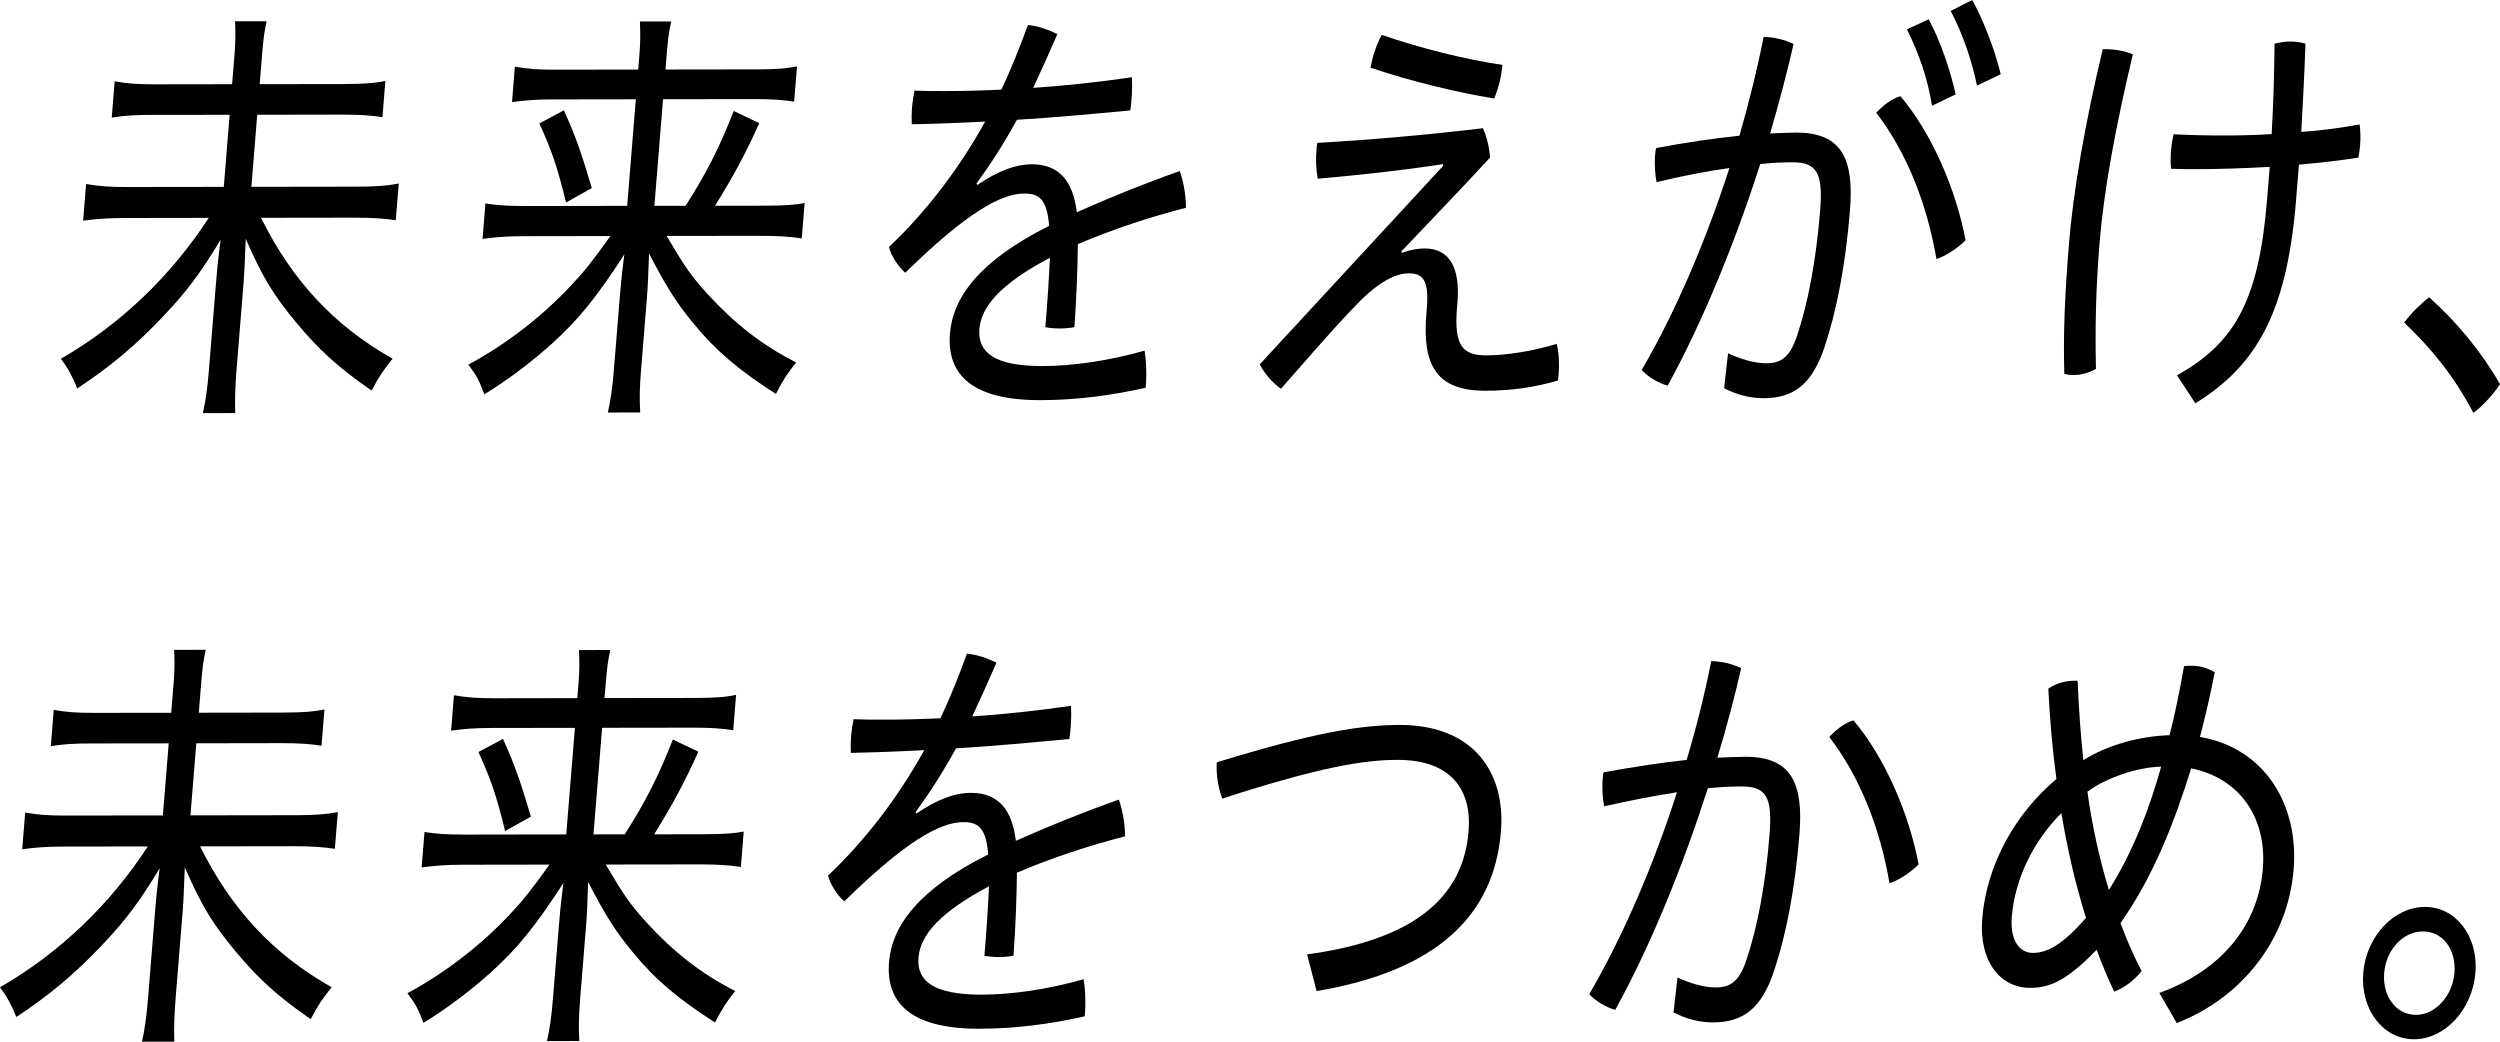
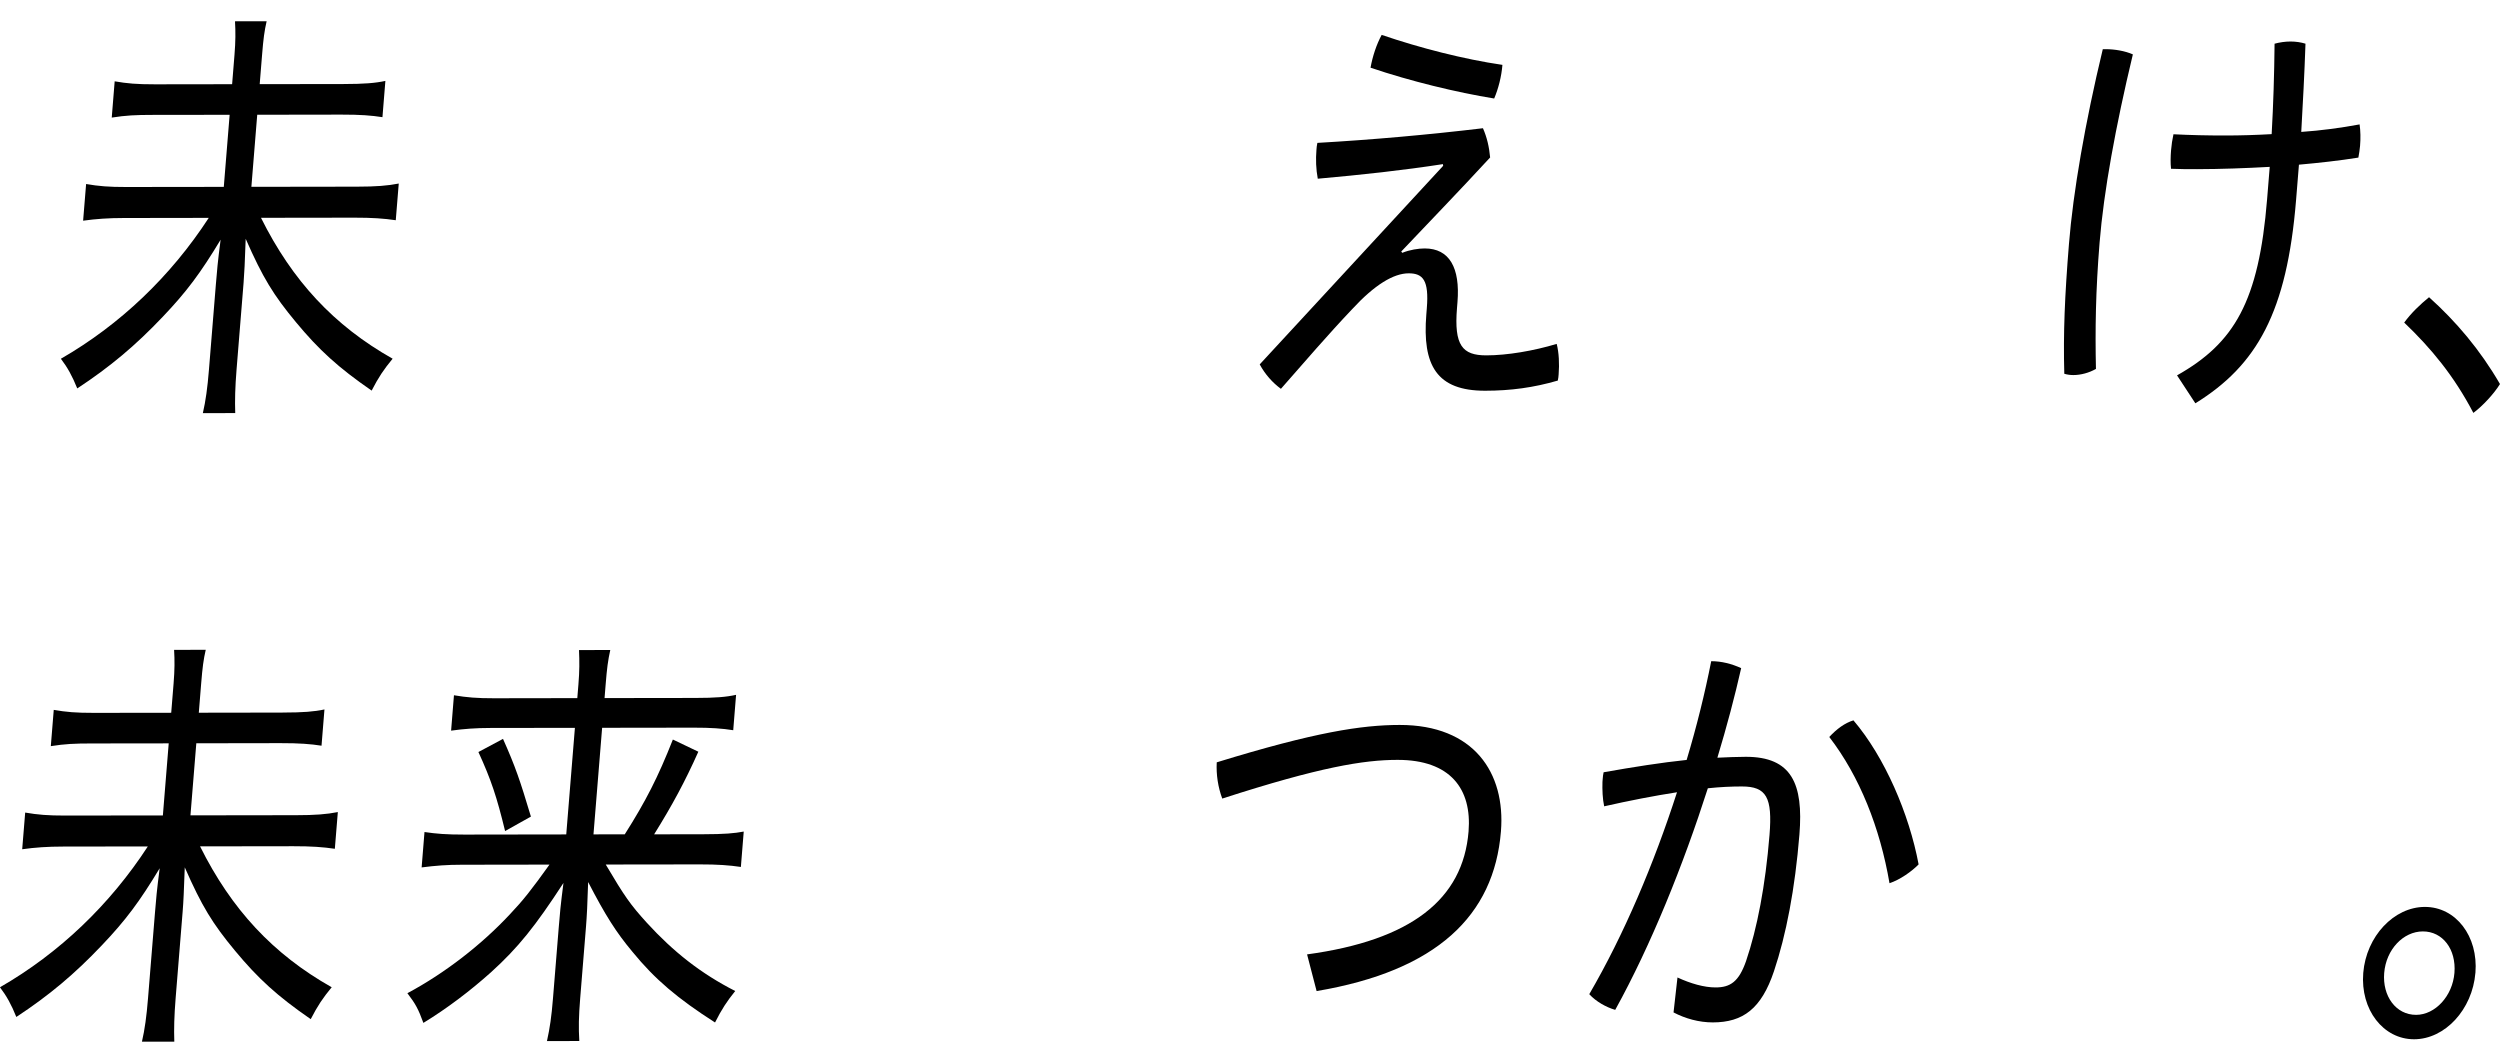
<svg xmlns="http://www.w3.org/2000/svg" width="300" height="125" viewBox="0 0 300 125" fill="none">
  <g clip-path="url(#clip0_3442_8521)">
    <path d="M41.229 10.084C43.702 10.08 45.034 9.972 46.246 9.709L45.894 14.061C44.586 13.854 43.226 13.751 40.975 13.754L30.867 13.77L30.166 22.419L42.833 22.4C45.127 22.397 46.506 22.289 47.85 22.025L47.492 26.427C46.098 26.22 44.648 26.117 42.53 26.12L31.319 26.136C35.075 33.679 40.067 39.069 47.115 43.044C46.039 44.357 45.436 45.246 44.598 46.872C40.586 44.1 38.286 42.006 35.51 38.657C32.818 35.411 31.529 33.317 29.483 28.654C29.381 31.538 29.322 32.796 29.229 33.949L28.388 44.329C28.215 46.479 28.175 48.049 28.228 49.57L24.342 49.577C24.682 48.108 24.898 46.535 25.072 44.388L25.906 34.113C26.039 32.486 26.113 31.545 26.472 28.766C24.073 32.753 22.392 35.008 19.544 38C16.262 41.464 13.186 44.038 9.27 46.612C8.682 45.147 8.104 44.097 7.307 43.05C14.435 38.951 20.512 33.124 25.05 26.145L14.855 26.161C13.047 26.161 11.492 26.269 9.974 26.483L10.333 22.081C11.813 22.341 13.084 22.444 15.115 22.44L26.855 22.425L27.557 13.776L18.333 13.788C16.259 13.788 15.106 13.844 13.409 14.111L13.761 9.758C15.242 10.018 16.422 10.121 18.586 10.118L27.854 10.105L28.138 6.592C28.271 4.966 28.274 3.814 28.2 2.556L31.996 2.55C31.721 3.755 31.606 4.647 31.449 6.586L31.164 10.099L41.226 10.084H41.229Z" fill="black" />
-     <path d="M82.274 24.698C84.806 20.712 86.274 17.828 88.052 13.317L91.109 14.779C89.492 18.398 87.987 21.179 85.804 24.692L91.674 24.683C94.277 24.68 95.433 24.571 96.555 24.361L96.212 28.608C94.818 28.4 93.415 28.298 91.294 28.301L79.996 28.316C82.287 32.192 82.96 33.133 84.905 35.28C88.107 38.787 91.424 41.404 95.535 43.495C94.555 44.703 93.9 45.698 93.112 47.272C88.624 44.394 85.897 42.092 83.208 38.796C81.236 36.442 79.947 34.397 77.885 30.417C77.805 33.037 77.727 34.558 77.628 35.763L76.927 44.412C76.754 46.562 76.729 47.925 76.825 49.496L72.942 49.502C73.291 47.928 73.489 46.565 73.662 44.415L74.361 35.819C74.488 34.245 74.565 33.304 74.924 30.525C71.545 35.72 69.483 38.291 66.243 41.231C63.721 43.489 60.948 45.589 58.114 47.321C57.499 45.645 57.193 45.069 56.197 43.759C60.717 41.342 65.1 37.929 68.481 34.307C70.123 32.576 71.109 31.315 73.248 28.326L62.744 28.341C60.979 28.341 59.557 28.45 57.907 28.663L58.25 24.416C59.644 24.624 60.874 24.726 63.035 24.723L75.26 24.704L76.299 11.914L66.148 11.929C64.426 11.929 62.961 12.038 61.443 12.252L61.786 8.005C63.31 8.265 64.581 8.367 66.568 8.364L76.587 8.348L76.719 6.722C76.856 5.043 76.852 3.996 76.791 2.58L80.543 2.574C80.259 3.885 80.148 4.724 79.984 6.769L79.857 8.342L90.713 8.327C93.186 8.324 94.472 8.215 95.644 7.952L95.297 12.199C93.99 11.991 92.63 11.889 90.555 11.892L79.566 11.908L78.528 24.698L82.281 24.692L82.274 24.698ZM67.672 13.24C69.165 16.591 69.699 18.165 71.019 22.564L67.922 24.299C66.93 20.213 66.256 18.168 64.72 14.816L67.672 13.24Z" fill="black" />
-     <path d="M117.296 22.186C119.772 20.503 121.865 19.717 123.809 19.714C127.077 19.707 128.767 21.699 129.213 25.472C133.197 23.685 137.531 21.947 141.574 20.528C142.007 21.733 142.31 23.409 142.319 24.93C138.038 26.036 133.503 27.511 129.342 29.298C129.299 32.548 129.185 35.586 128.931 39.257C128.393 39.363 127.772 39.415 127.154 39.418C126.579 39.418 125.967 39.369 125.444 39.264C125.726 35.803 125.88 33.341 125.989 30.927C120.131 34.028 117.747 36.757 117.528 39.483C117.299 42.315 119.373 43.935 125.111 43.929C128.73 43.922 133.107 43.287 137.352 42.076C137.528 43.176 137.621 44.75 137.506 46.165C137.497 46.27 137.485 46.428 137.475 46.531C133.25 47.482 129.101 48.011 124.82 48.018C116.7 48.03 113.59 44.994 113.995 40.013C114.344 35.713 117.482 31.308 125.899 27.102C125.627 23.905 124.712 23.223 122.904 23.227C120.078 23.23 115.914 25.596 108.629 32.733C107.806 31.999 107.015 30.85 106.672 29.645C111.213 25.339 115.117 20.197 118.22 14.587C115.25 14.748 112.329 14.856 109.411 14.915C109.377 14.234 109.389 13.552 109.445 12.871C109.497 12.242 109.596 11.56 109.738 10.879C111.015 10.928 112.248 10.928 113.531 10.925C115.738 10.925 117.948 10.867 120.165 10.758C121.284 8.398 122.335 5.777 123.355 2.995C124.622 3.15 125.695 3.516 126.885 4.092C125.961 6.242 124.885 8.602 123.979 10.544C127.883 10.278 131.89 9.85 135.822 9.268C135.883 10.16 135.852 11.049 135.781 11.941C135.747 12.36 135.713 12.781 135.63 13.252C131.095 13.676 126.557 14.104 122.035 14.373C120.48 17.204 118.863 19.723 117.176 22.034L117.296 22.192V22.186Z" fill="black" />
    <path d="M173.147 19.696C168.365 20.436 163.469 20.969 158.133 21.446C157.917 20.294 157.88 19.141 157.973 17.986C157.994 17.723 158.019 17.41 158.084 17.146C164.647 16.768 171.271 16.183 177.954 15.387C178.439 16.486 178.699 17.639 178.816 18.896C175.042 22.992 171.478 26.666 168.149 30.182L168.269 30.34C169.181 29.971 170.211 29.813 170.962 29.813C173.92 29.81 175.234 32.115 174.897 36.253L174.838 36.987C174.476 41.442 175.481 42.647 178.353 42.644C180.869 42.641 184 42.111 186.804 41.268C187.073 42.316 187.138 43.678 187.036 44.936C187.014 45.2 186.999 45.407 186.934 45.67C184.04 46.513 181.274 46.885 178.229 46.888C172.402 46.897 170.662 43.858 171.16 37.725L171.218 36.99C171.49 33.636 170.764 32.799 169.042 32.799C167.234 32.799 164.959 34.168 162.251 37.108C159.358 40.153 156.48 43.511 153.71 46.658C152.712 45.927 151.818 44.933 151.166 43.728L173.178 19.9L173.15 19.69L173.147 19.696ZM180.291 7.785C180.177 9.201 179.793 10.669 179.302 11.821C174.813 11.093 169.231 9.74 164.464 8.123C164.708 6.76 165.175 5.344 165.8 4.188C170.393 5.756 175.67 7.11 180.291 7.785Z" fill="black" />
-     <path d="M207.361 42.393C208.935 43.124 210.573 43.594 211.942 43.591C213.707 43.591 214.734 42.907 215.596 40.441C216.928 36.507 217.918 31.424 218.415 25.29C218.78 20.783 218.047 19.472 215.092 19.476C213.945 19.476 212.659 19.531 211.234 19.689C208.282 28.865 204.415 38.465 200.119 46.28C199.04 45.967 197.816 45.289 197.006 44.397C201.16 37.263 204.765 28.713 207.531 20.166C204.808 20.538 201.85 21.117 198.789 21.855C198.598 20.962 198.555 19.863 198.585 18.921C198.598 18.763 198.607 18.658 198.616 18.555C198.638 18.292 198.66 18.032 198.725 17.769C202.354 17.081 205.658 16.607 208.731 16.288C209.896 12.252 210.882 8.265 211.633 4.439C212.87 4.439 214.078 4.749 215.228 5.272C214.471 8.627 213.516 12.245 212.415 16.021C213.479 15.969 214.542 15.913 215.559 15.913C221.077 15.904 222.489 19.153 221.998 25.234C221.466 31.786 220.403 37.291 218.947 41.643C217.432 46.153 215.228 47.779 211.608 47.786C209.93 47.786 208.292 47.318 206.894 46.587L207.367 42.393H207.361ZM228.047 11.542C231.794 15.941 234.73 22.75 235.868 28.828C235.049 29.667 233.645 30.665 232.375 31.086C231.237 24.432 228.783 18.249 225.148 13.537C226.019 12.592 227.006 11.858 228.047 11.542ZM231.441 2.314C232.786 4.777 234.004 8.286 234.684 11.325L231.837 12.691C231.315 9.337 230.199 6.248 228.829 3.522L231.444 2.314H231.441ZM236.662 0C238.01 2.41 239.361 5.92 240.087 8.906L237.24 10.272C236.542 6.917 235.42 3.881 234.084 1.313L236.662 0Z" fill="black" />
    <path d="M252.686 5.901C253.746 5.901 255.007 6.109 255.944 6.527C253.879 15.127 252.445 22.992 251.95 29.122C251.474 34.992 251.412 39.552 251.514 44.27C250.683 44.744 249.691 45.007 248.807 45.007C248.408 45.007 248.062 44.955 247.715 44.852C247.582 39.977 247.768 35.522 248.278 29.234C248.779 23.047 250.201 14.764 252.334 5.905C252.467 5.905 252.553 5.905 252.686 5.905V5.901ZM272.37 20.024C269.446 20.185 266.522 20.294 263.653 20.3C262.593 20.3 261.579 20.3 260.525 20.253C260.448 19.572 260.466 18.785 260.525 18.051C260.581 17.369 260.677 16.741 260.816 16.112C262.837 16.214 264.908 16.263 267.026 16.26C268.881 16.26 270.738 16.201 272.599 16.096C272.803 12.478 272.908 9.021 272.949 5.245C273.536 5.087 274.207 4.981 274.868 4.981C275.53 4.981 276.139 5.084 276.658 5.242C276.531 8.962 276.349 12.317 276.151 15.83C278.503 15.669 280.868 15.353 283.152 14.928C283.264 15.715 283.282 16.604 283.208 17.496C283.171 17.967 283.088 18.441 283.004 18.912C280.68 19.284 278.275 19.547 275.873 19.761L275.533 23.955C274.435 37.48 270.831 43.827 263.443 48.396L261.245 45.044C268.136 41.157 271.057 36.173 272.052 23.905L272.367 20.027L272.37 20.024Z" fill="black" />
    <path d="M291.487 35.667C294.695 38.545 297.598 41.949 299.997 46.085C299.286 47.24 297.932 48.709 296.804 49.548C294.473 45.097 291.74 41.798 288.504 38.709C289.348 37.554 290.399 36.556 291.487 35.664V35.667Z" fill="black" />
    <path d="M33.919 85.507C36.391 85.504 37.724 85.396 38.935 85.132L38.583 89.485C37.276 89.277 35.915 89.175 33.665 89.178L23.557 89.194L22.855 97.842L35.523 97.824C37.816 97.821 39.195 97.715 40.54 97.449L40.181 101.854C38.787 101.646 37.337 101.544 35.22 101.547L24.008 101.563C27.764 109.106 32.756 114.496 39.804 118.47C38.725 119.784 38.126 120.673 37.288 122.299C33.276 119.527 30.976 117.432 28.2 114.084C25.507 110.837 24.218 108.743 22.172 104.081C22.07 106.965 22.014 108.223 21.919 109.375L21.078 119.756C20.905 121.906 20.864 123.476 20.917 124.997L17.032 125.003C17.372 123.535 17.588 121.961 17.761 119.812L18.596 109.536C18.729 107.91 18.803 106.968 19.161 104.19C16.762 108.176 15.081 110.432 12.234 113.424C8.951 116.887 5.875 119.462 1.959 122.036C1.372 120.567 0.794 119.52 -0.004 118.473C7.124 114.375 13.201 108.548 17.739 101.572L7.545 101.588C5.736 101.588 4.182 101.696 2.664 101.91L3.022 97.508C4.503 97.768 5.773 97.87 7.804 97.867L19.545 97.852L20.246 89.203L11.022 89.215C8.948 89.215 7.795 89.271 6.098 89.537L6.45 85.185C7.931 85.445 9.112 85.547 11.276 85.544L20.546 85.532L20.831 82.019C20.963 80.393 20.966 79.24 20.892 77.983L24.688 77.977C24.413 79.182 24.299 80.074 24.141 82.013L23.857 85.526L33.919 85.51V85.507Z" fill="black" />
    <path d="M74.967 100.125C77.495 96.138 78.967 93.254 80.744 88.744L83.801 90.206C82.185 93.824 80.679 96.606 78.497 100.119L84.367 100.11C86.97 100.106 88.129 99.998 89.248 99.787L88.905 104.034C87.511 103.827 86.104 103.725 83.987 103.728L72.689 103.743C74.979 107.618 75.653 108.56 77.597 110.707C80.8 114.214 84.117 116.831 88.228 118.922C87.248 120.13 86.593 121.125 85.804 122.698C81.316 119.824 78.59 117.519 75.9 114.223C73.928 111.869 72.639 109.824 70.577 105.843C70.497 108.464 70.42 109.985 70.321 111.19L69.619 119.839C69.446 121.989 69.421 123.352 69.517 124.922L65.635 124.929C65.984 123.355 66.182 121.992 66.355 119.842L67.053 111.246C67.18 109.672 67.257 108.731 67.616 105.952C64.237 111.147 62.176 113.718 58.936 116.658C56.414 118.916 53.641 121.016 50.806 122.748C50.191 121.072 49.885 120.496 48.887 119.185C53.409 116.769 57.789 113.355 61.171 109.734C62.812 108.003 63.795 106.742 65.938 103.752L55.434 103.768C53.669 103.768 52.247 103.876 50.596 104.09L50.939 99.843C52.333 100.051 53.564 100.153 55.724 100.15L67.95 100.131L68.989 87.341L58.837 87.356C57.115 87.356 55.65 87.465 54.132 87.678L54.475 83.431C55.999 83.692 57.27 83.794 59.258 83.791L69.276 83.775L69.409 82.149C69.545 80.47 69.542 79.423 69.48 78.007L73.233 78.001C72.948 79.311 72.837 80.151 72.673 82.195L72.546 83.769L83.403 83.754C85.876 83.75 87.161 83.642 88.33 83.379L87.987 87.626C86.679 87.418 85.319 87.316 83.245 87.319L72.256 87.335L71.217 100.125L74.97 100.119L74.967 100.125ZM60.361 88.666C61.854 92.018 62.389 93.592 63.709 97.991L60.611 99.725C59.619 95.639 58.945 93.595 57.409 90.243L60.361 88.666Z" fill="black" />
-     <path d="M109.986 97.613C112.462 95.931 114.554 95.144 116.499 95.141C119.766 95.135 121.457 97.127 121.902 100.9C125.887 99.112 130.22 97.375 134.264 95.956C134.696 97.161 134.999 98.837 135.009 100.358C130.727 101.464 126.193 102.938 122.032 104.726C121.989 107.975 121.874 111.014 121.621 114.685C121.083 114.79 120.462 114.843 119.843 114.846C119.268 114.846 118.656 114.796 118.134 114.691C118.415 111.231 118.57 108.768 118.678 106.358C112.82 109.459 110.437 112.188 110.217 114.914C109.989 117.745 112.063 119.366 117.8 119.359C121.42 119.353 125.797 118.718 130.041 117.507C130.217 118.607 130.31 120.18 130.196 121.596C130.186 121.701 130.174 121.859 130.165 121.961C125.939 122.909 121.791 123.442 117.51 123.448C109.389 123.461 106.279 120.425 106.684 115.444C107.034 111.144 110.171 106.739 118.588 102.532C118.319 99.335 117.401 98.654 115.593 98.657C112.768 98.66 108.604 101.027 101.318 108.164C100.496 107.43 99.704 106.281 99.361 105.076C103.902 100.773 107.806 95.627 110.91 90.017C107.939 90.179 105.018 90.287 102.1 90.346C102.066 89.664 102.078 88.983 102.134 88.301C102.187 87.672 102.286 86.991 102.428 86.309C103.704 86.359 104.938 86.359 106.221 86.356C108.428 86.356 110.638 86.297 112.854 86.189C113.973 83.828 115.024 81.208 116.044 78.426C117.312 78.581 118.384 78.946 119.574 79.522C118.65 81.672 117.574 84.033 116.669 85.972C120.573 85.706 124.579 85.278 128.511 84.696C128.573 85.588 128.542 86.477 128.471 87.369C128.437 87.787 128.403 88.208 128.319 88.679C123.785 89.104 119.247 89.531 114.724 89.801C113.17 92.632 111.553 95.15 109.865 97.461L109.986 97.619V97.613Z" fill="black" />
    <path d="M156.849 114.527C169.301 112.832 175.566 107.947 176.228 99.769C176.639 94.686 174.055 91.176 167.699 91.185C163.638 91.192 158.407 92.037 146.67 95.829C146.163 94.466 145.931 92.948 146.009 91.48C157.823 87.846 163.409 87 167.953 86.994C176.868 86.982 180.682 92.74 180.113 99.766C179.294 109.883 172.401 116.497 157.993 118.929L156.849 114.527Z" fill="black" />
    <path d="M201.288 117.293C202.861 118.024 204.499 118.495 205.869 118.492C207.634 118.492 208.66 117.807 209.523 115.342C210.858 111.407 211.844 106.324 212.342 100.191C212.706 95.683 211.974 94.373 209.019 94.376C207.826 94.376 206.453 94.432 204.941 94.593C201.986 103.821 198.119 113.418 193.826 121.184C192.747 120.871 191.523 120.193 190.713 119.301C194.867 112.166 198.469 103.669 201.241 95.07C198.515 95.494 195.51 96.074 192.5 96.758C192.308 95.866 192.265 94.766 192.296 93.825C192.308 93.667 192.317 93.561 192.326 93.459C192.348 93.196 192.37 92.936 192.435 92.672C196.017 92.037 199.368 91.508 202.397 91.192C203.609 87.155 204.592 83.168 205.346 79.343C206.583 79.343 207.792 79.653 208.941 80.176C208.184 83.531 207.229 87.149 206.085 90.925C207.281 90.873 208.431 90.817 209.492 90.817C215.009 90.808 216.422 94.057 215.931 100.138C215.399 106.69 214.336 112.194 212.876 116.547C211.362 121.057 209.158 122.683 205.538 122.689C203.86 122.689 202.221 122.222 200.824 121.491L201.297 117.296L201.288 117.293ZM222.413 86.443C226.159 90.838 229.096 97.65 230.233 103.728C229.414 104.568 228.011 105.565 226.74 105.986C225.603 99.332 223.148 93.149 219.513 88.438C220.385 87.493 221.371 86.759 222.41 86.443H222.413Z" fill="black" />
-     <path d="M259.123 119.148C266.672 116.413 270.996 110.955 271.54 104.245C272.029 98.217 268.845 93.4 262.941 92.201C260.91 98.756 258.35 105.258 254.461 110.769C255.182 112.761 256.041 114.697 256.996 116.531C256.112 117.634 254.938 118.526 253.707 119C252.953 117.429 252.251 115.753 251.599 113.972C248.131 117.541 246.109 118.541 243.636 118.544C239.973 118.551 237.457 115.304 237.868 110.218C238.381 103.873 241.754 97.684 246.771 93.484C246.301 90.027 245.982 86.356 245.797 82.635C246.687 82.007 247.859 81.691 248.876 81.688C249.009 81.688 249.185 81.688 249.318 81.688C249.448 84.99 249.676 88.134 250.001 91.225C252.885 89.385 256.811 88.332 260.35 88.224C260.999 85.656 261.577 82.877 262.081 79.94C262.393 79.888 262.659 79.888 262.968 79.888C263.939 79.888 264.888 80.148 265.772 80.671C265.243 83.397 264.638 85.966 263.995 88.431C271.874 89.782 275.858 96.696 275.24 104.298C274.557 112.736 269.046 119.715 261.209 122.767L259.12 119.152L259.123 119.148ZM241.414 110.057C241.194 112.783 242.301 114.353 243.933 114.35C245.565 114.347 247.398 113.507 250.319 110.146C249.058 106.113 248.078 101.869 247.367 97.573C244.054 100.881 241.791 105.391 241.411 110.057H241.414ZM259.339 92C256.421 92.056 252.696 93.372 250.489 95.002C251.046 99.038 251.914 103.019 253.064 106.792C255.899 102.331 257.908 97.139 259.339 92.003V92Z" fill="black" />
    <path d="M297.049 116.736C296.69 121.137 293.401 124.706 289.695 124.712C285.989 124.718 283.231 121.156 283.59 116.754C283.949 112.352 287.278 108.833 290.984 108.83C294.69 108.824 297.407 112.334 297.052 116.736H297.049ZM286.103 116.754C285.877 119.533 287.506 121.785 289.933 121.782C292.227 121.779 294.31 119.52 294.533 116.745C294.761 113.913 293.126 111.767 290.743 111.77C288.403 111.773 286.332 113.926 286.103 116.757V116.754Z" fill="black" />
  </g>
  <defs>
    <clipPath id="clip0_3442_8521">
      <rect width="300" height="125" fill="white" />
    </clipPath>
  </defs>
</svg>